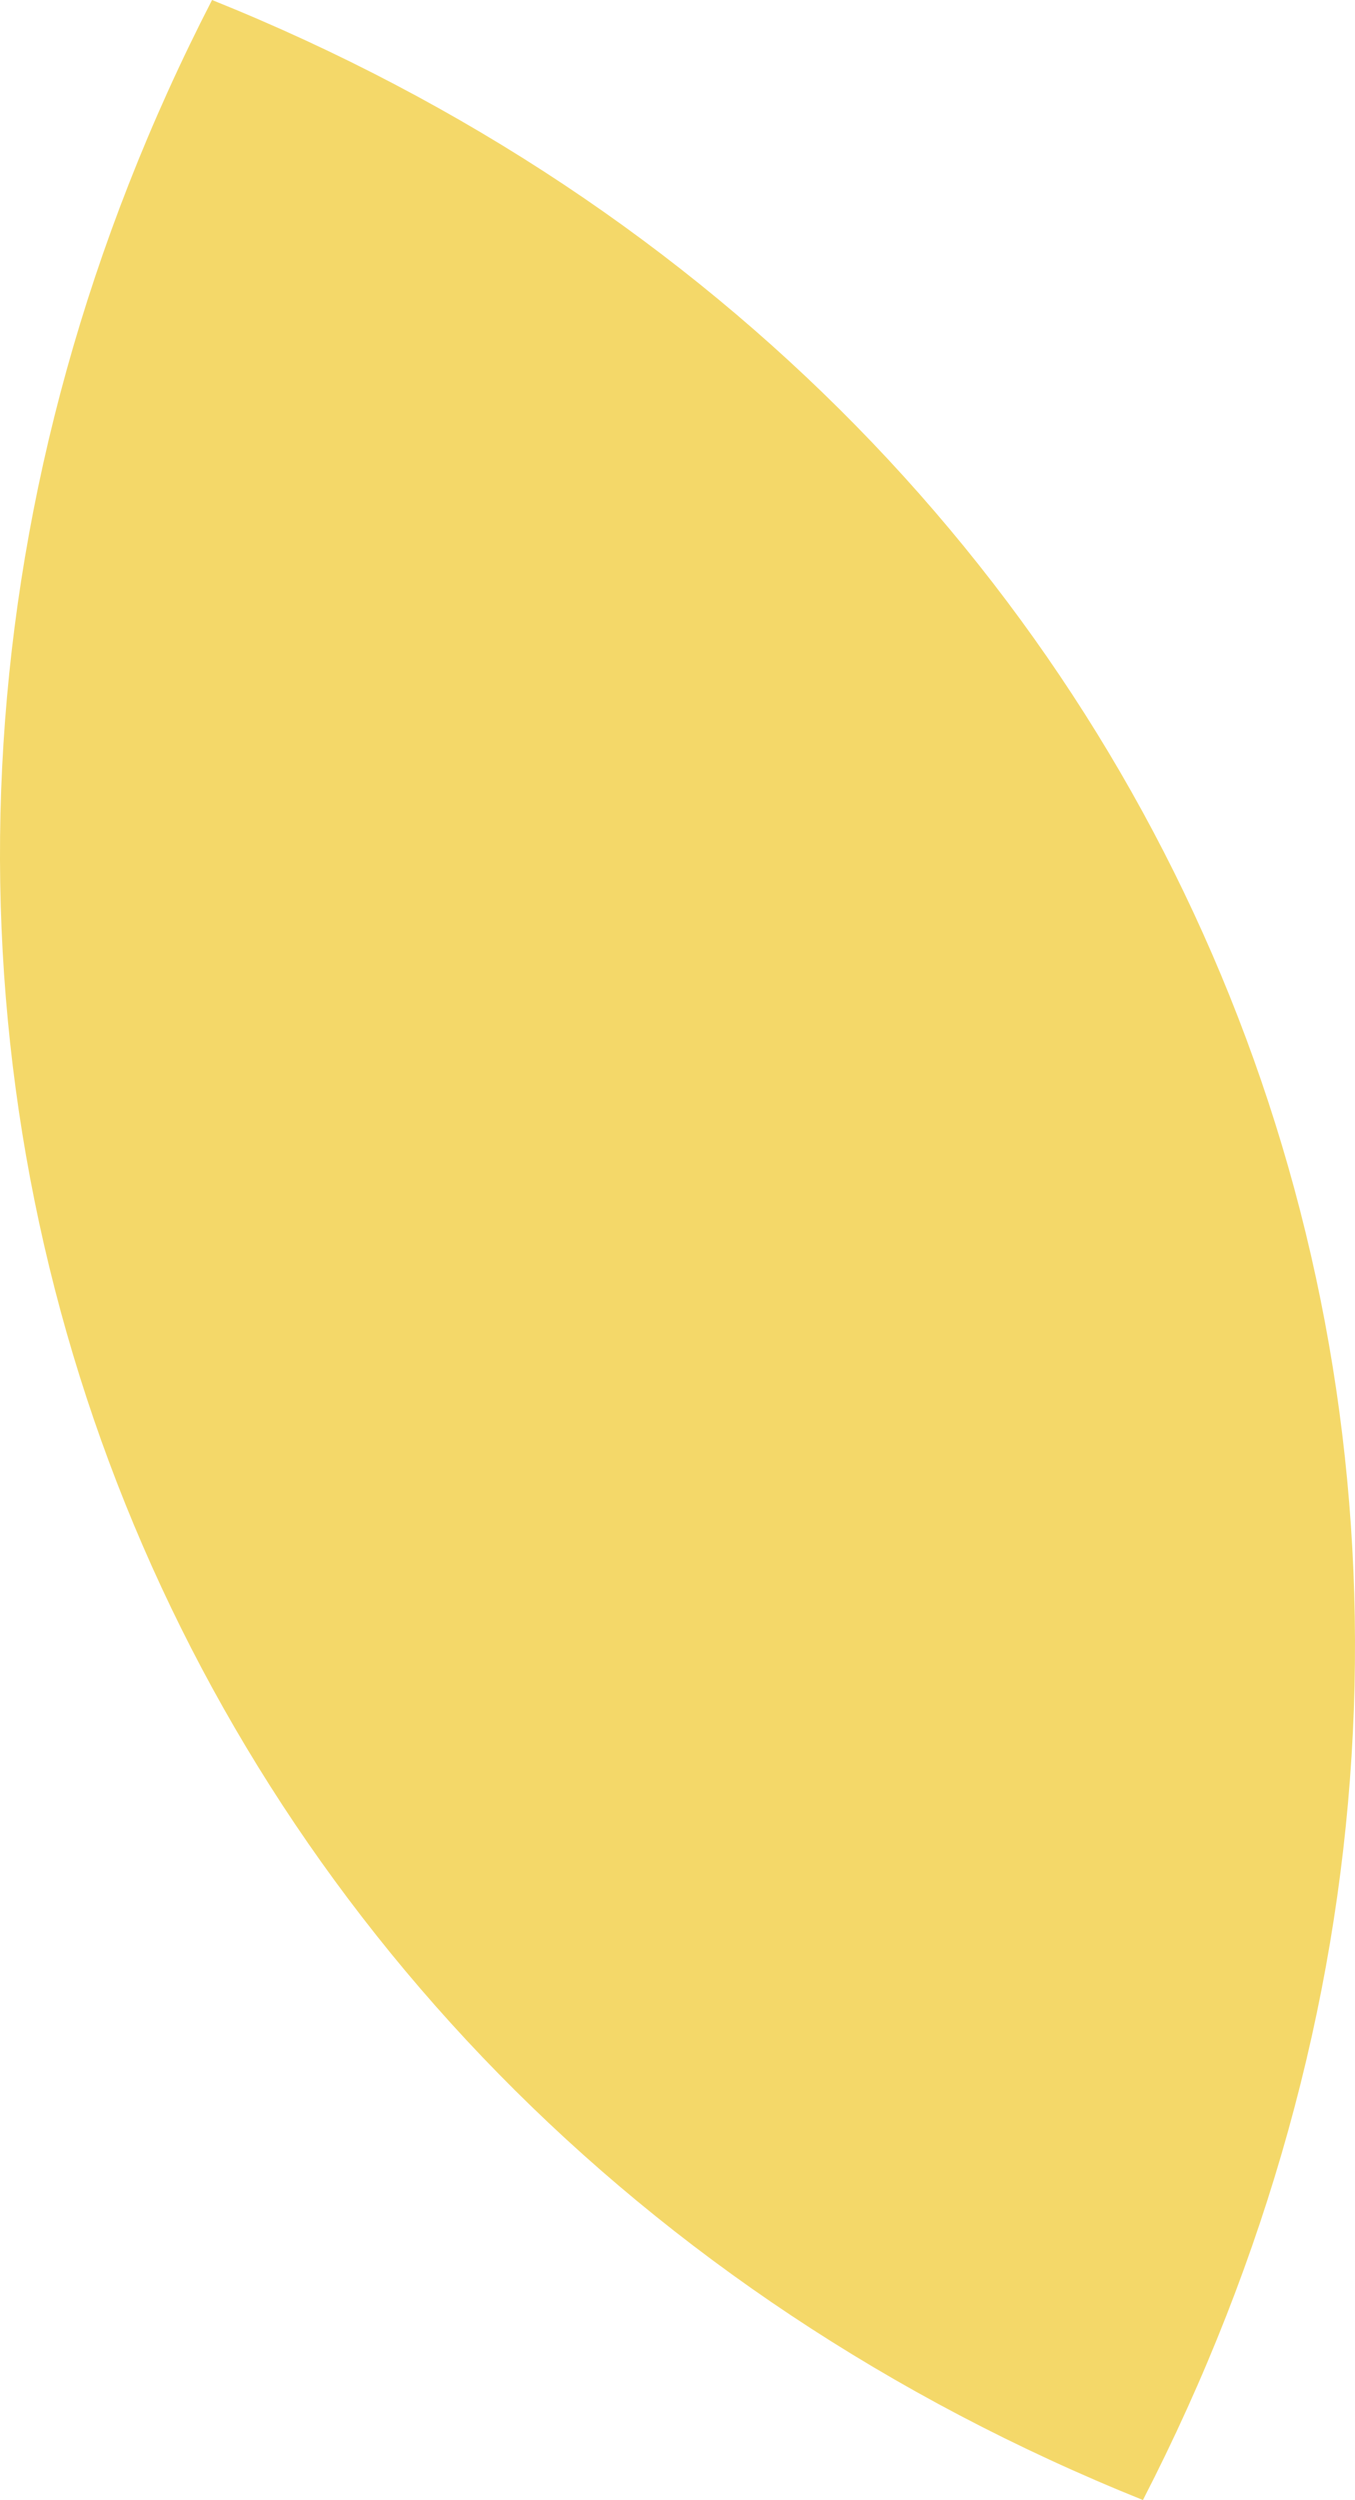
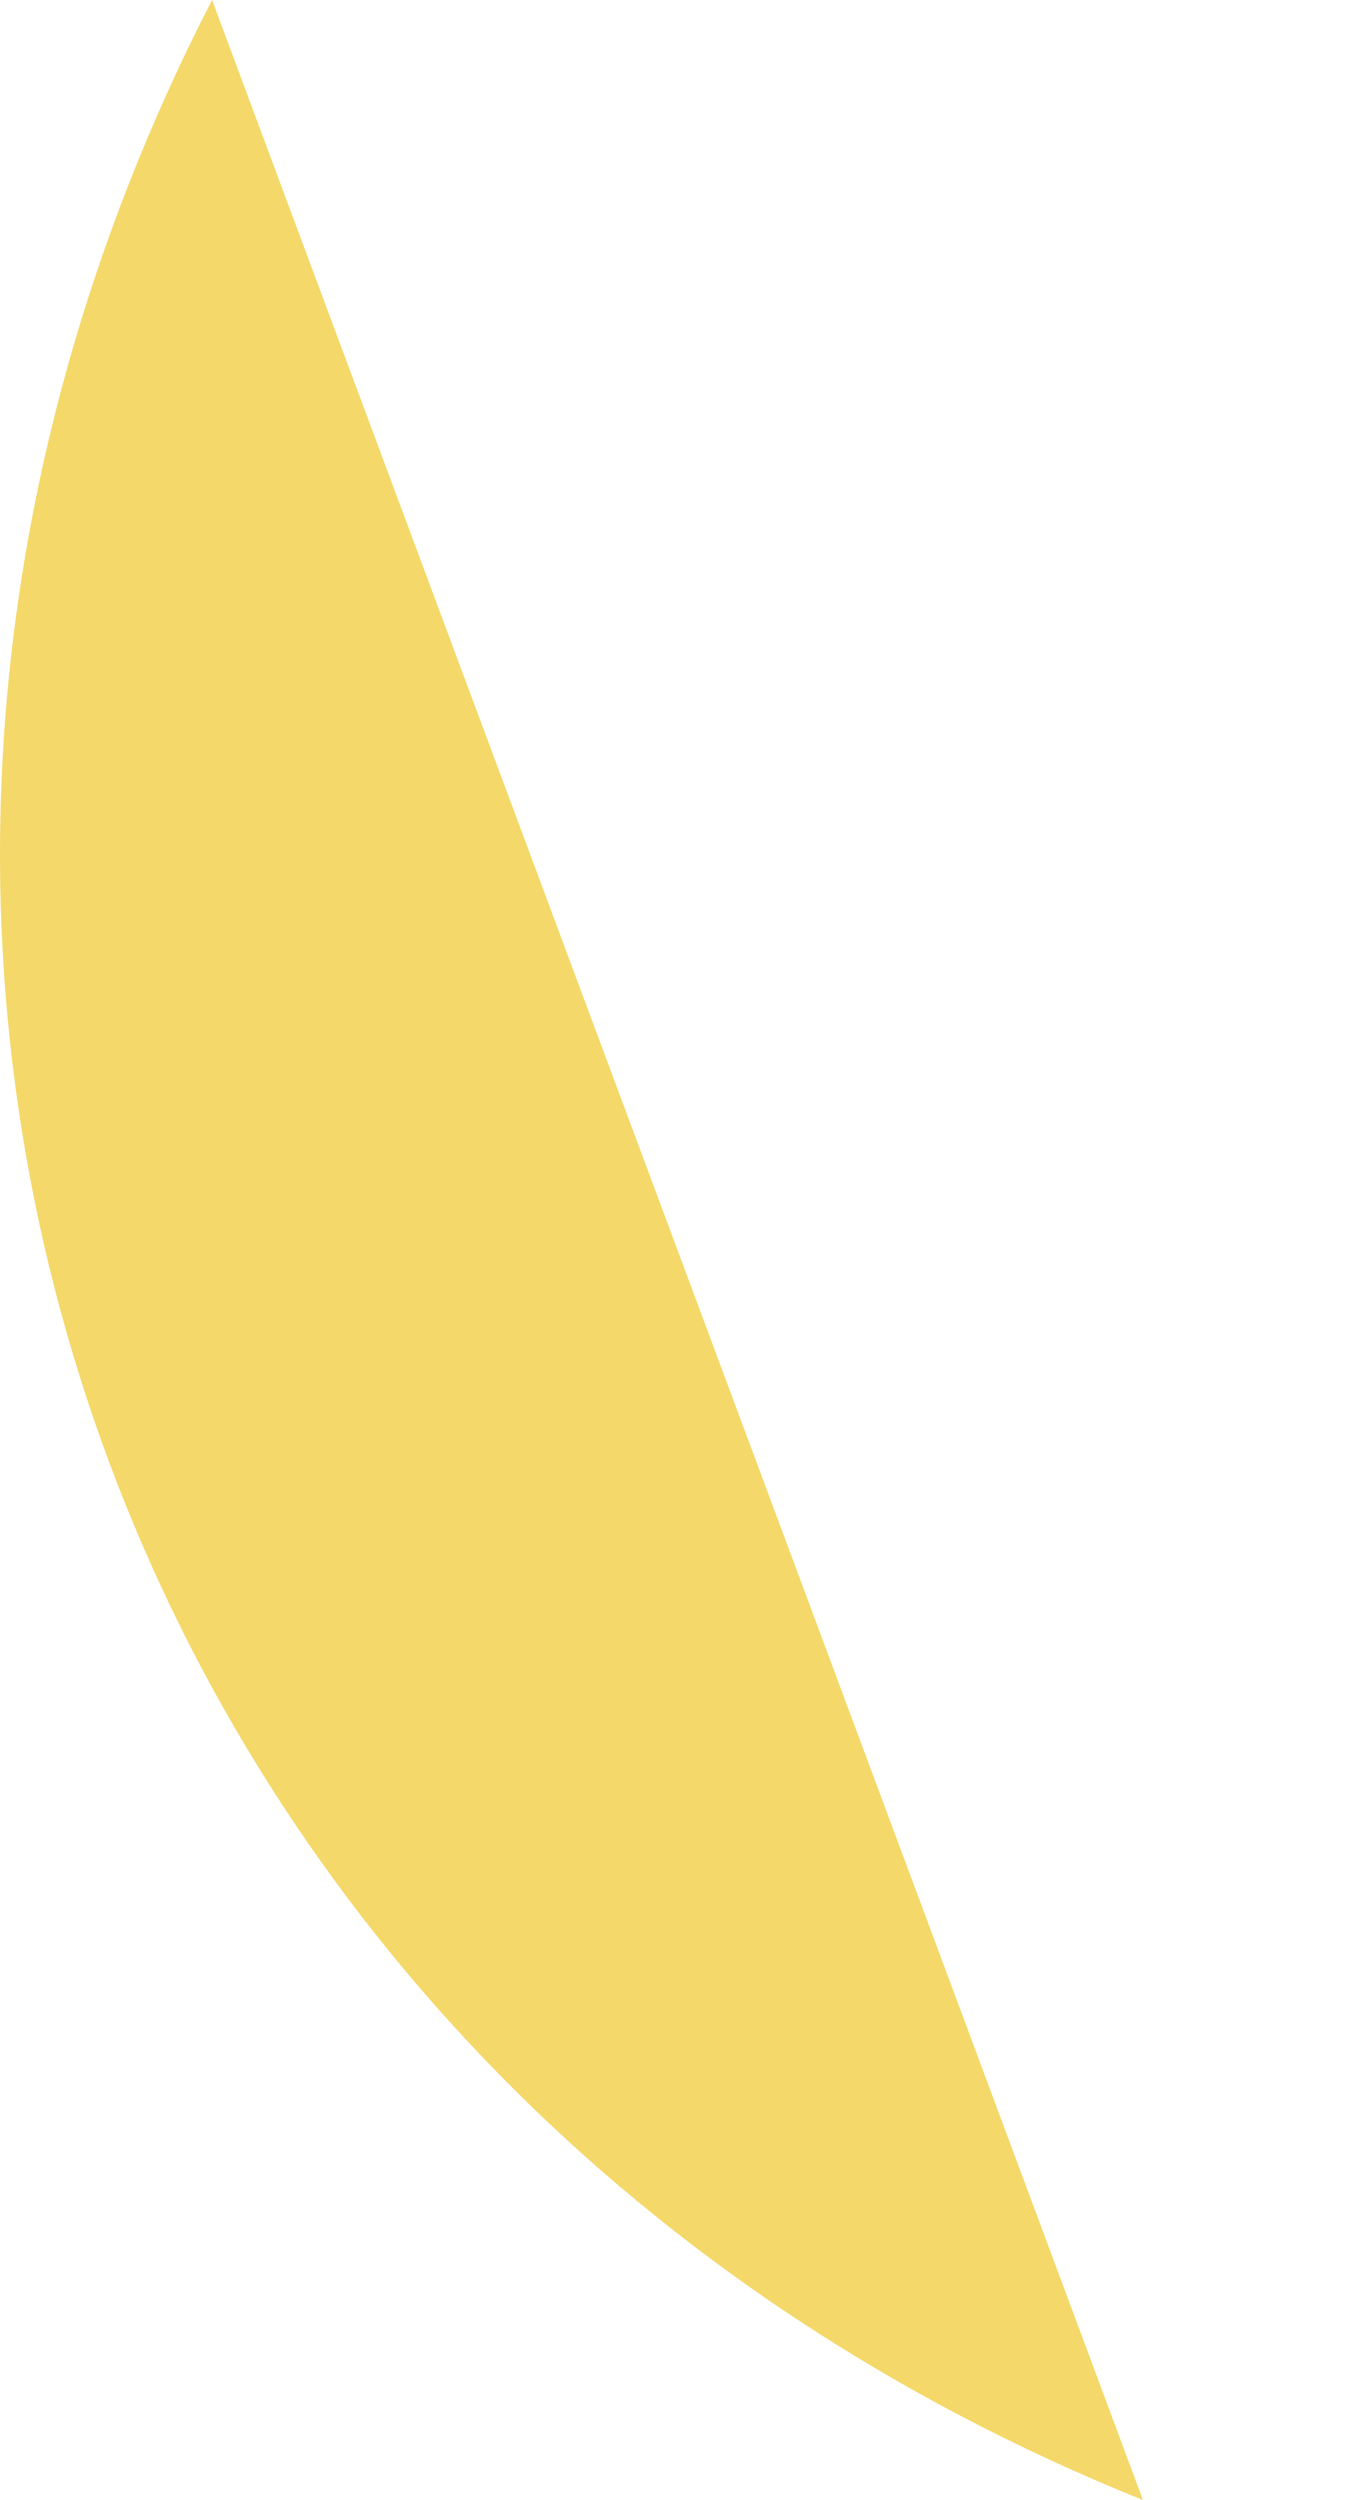
<svg xmlns="http://www.w3.org/2000/svg" version="1.1" id="Isolation_Mode" x="0px" y="0px" width="220.512px" height="406.715px" viewBox="0 0 220.512 406.715" enable-background="new 0 0 220.512 406.715" xml:space="preserve">
-   <path fill="#F4D869" d="M34.509,0C-46.996,158.291,20.801,340.313,186,406.715C267.509,248.421,199.712,66.4,34.509,0z" />
+   <path fill="#F4D869" d="M34.509,0C-46.996,158.291,20.801,340.313,186,406.715z" />
</svg>